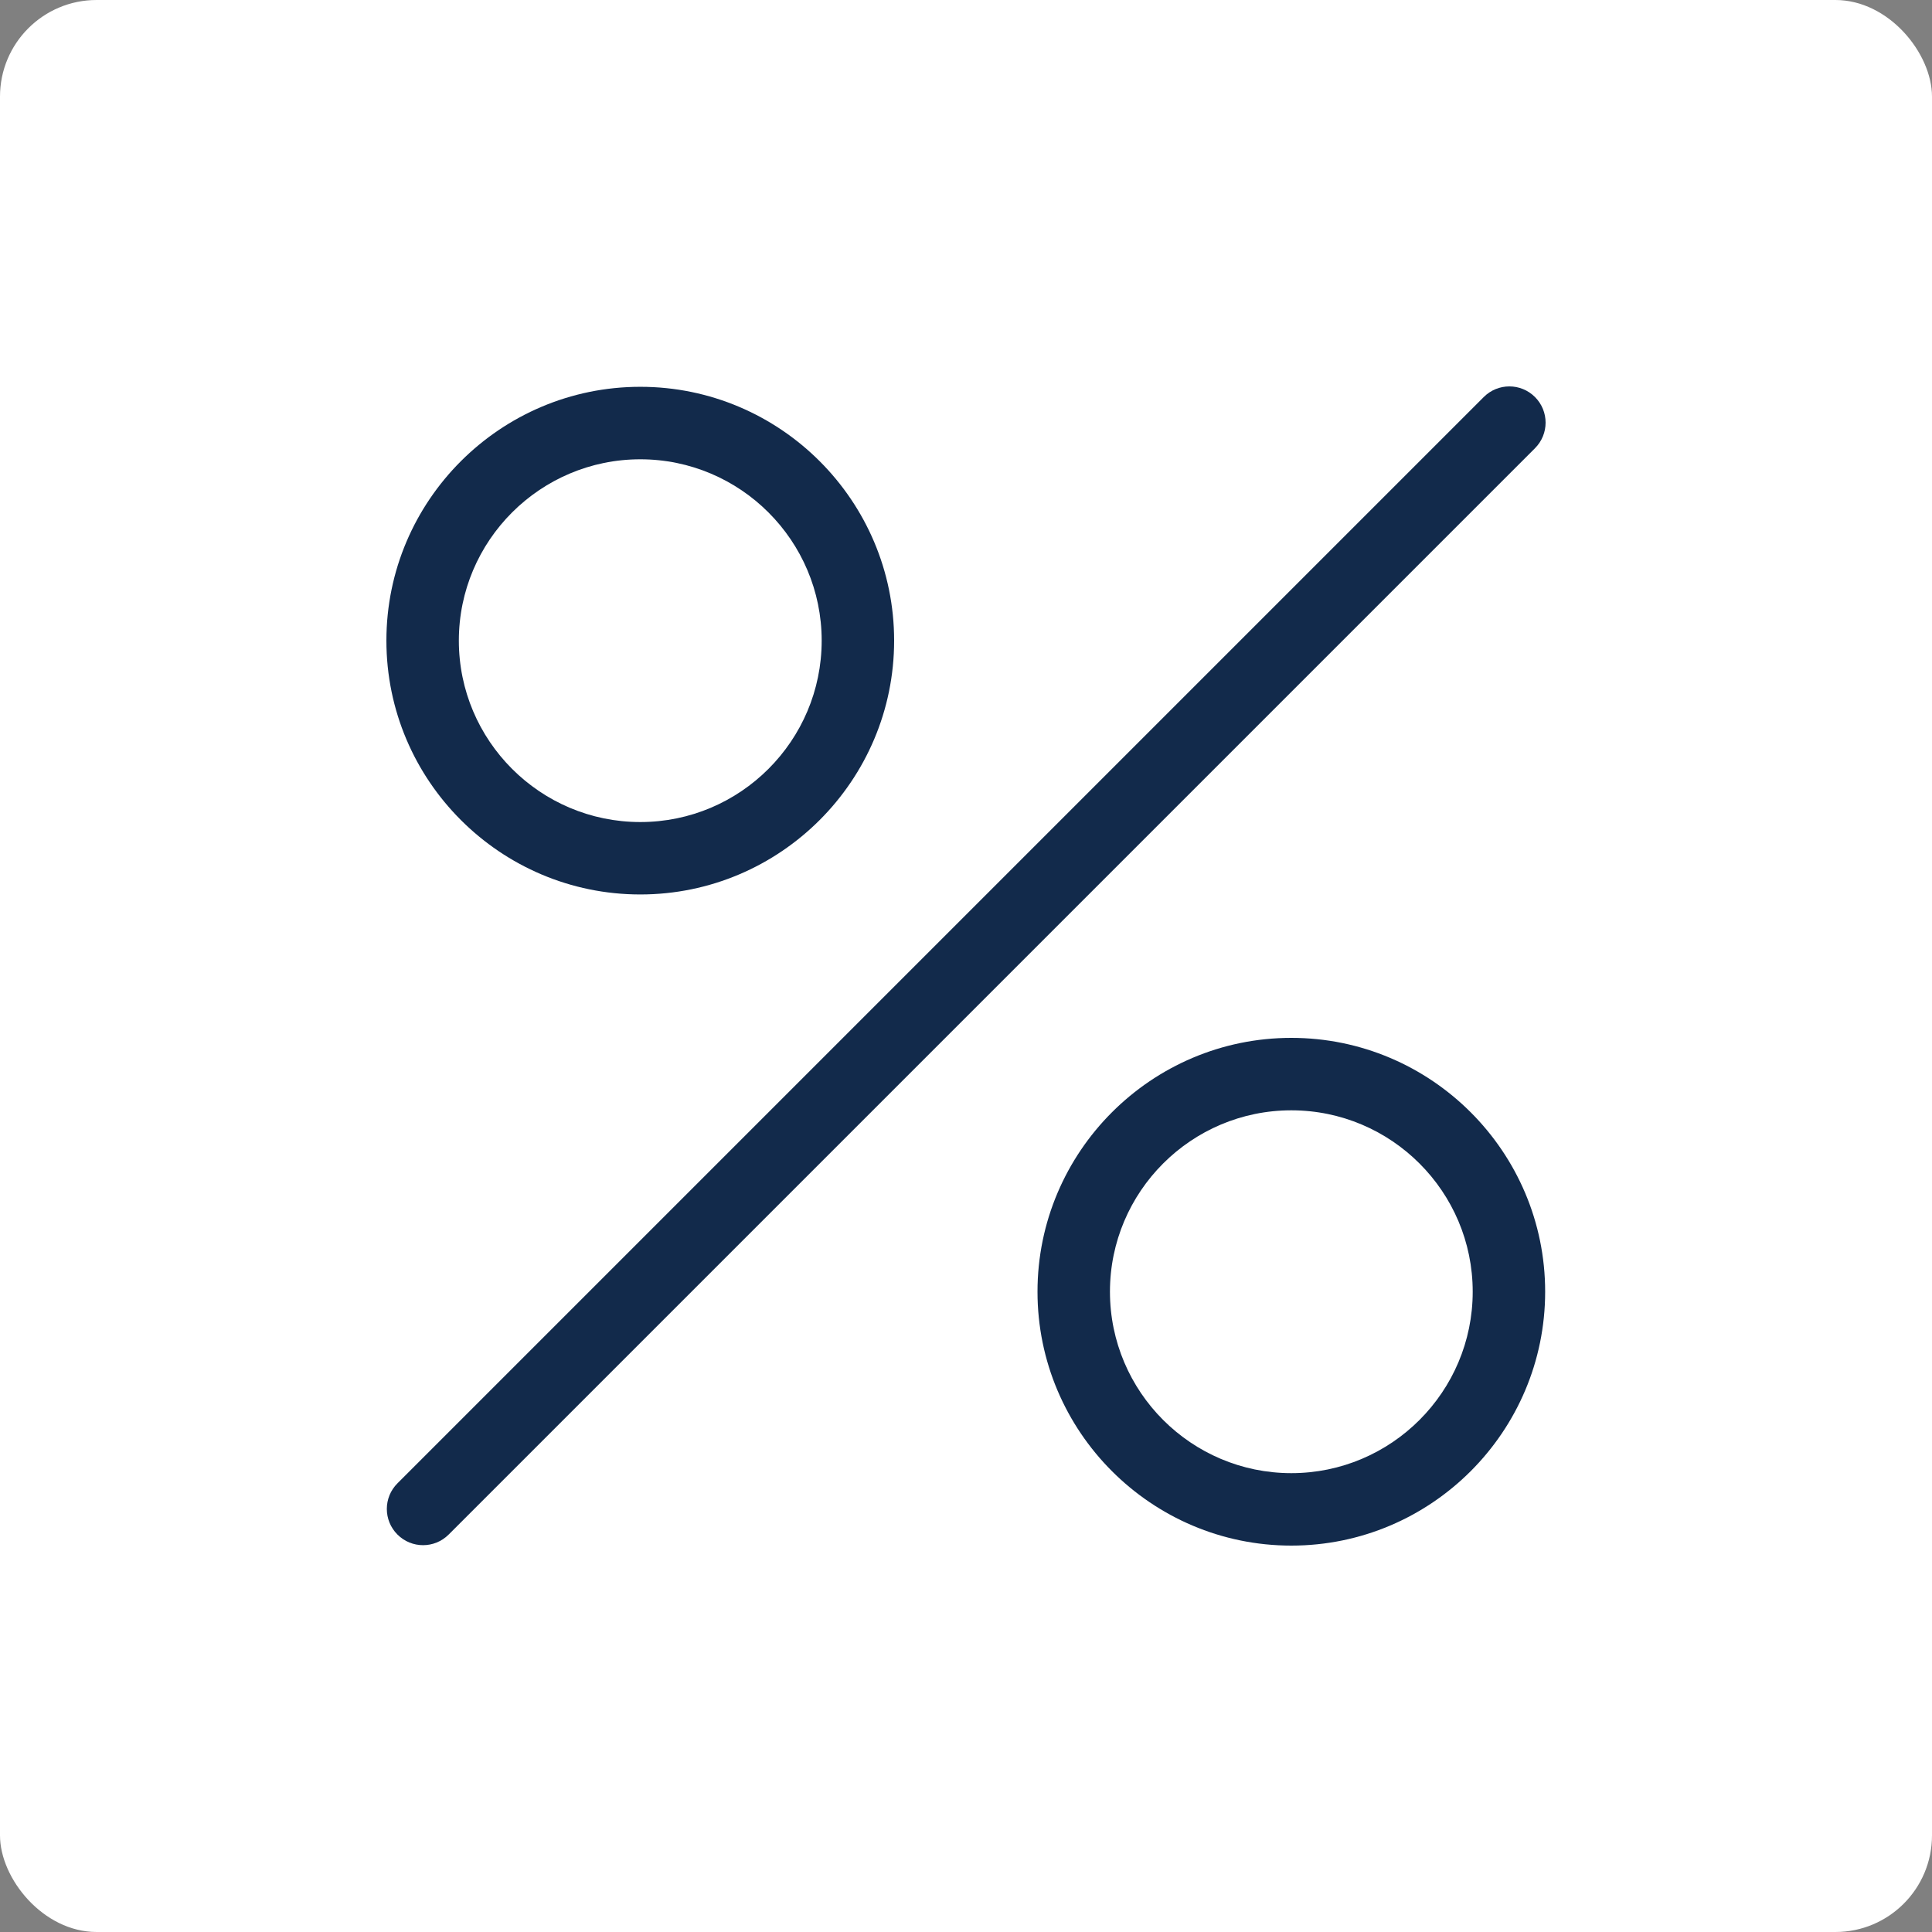
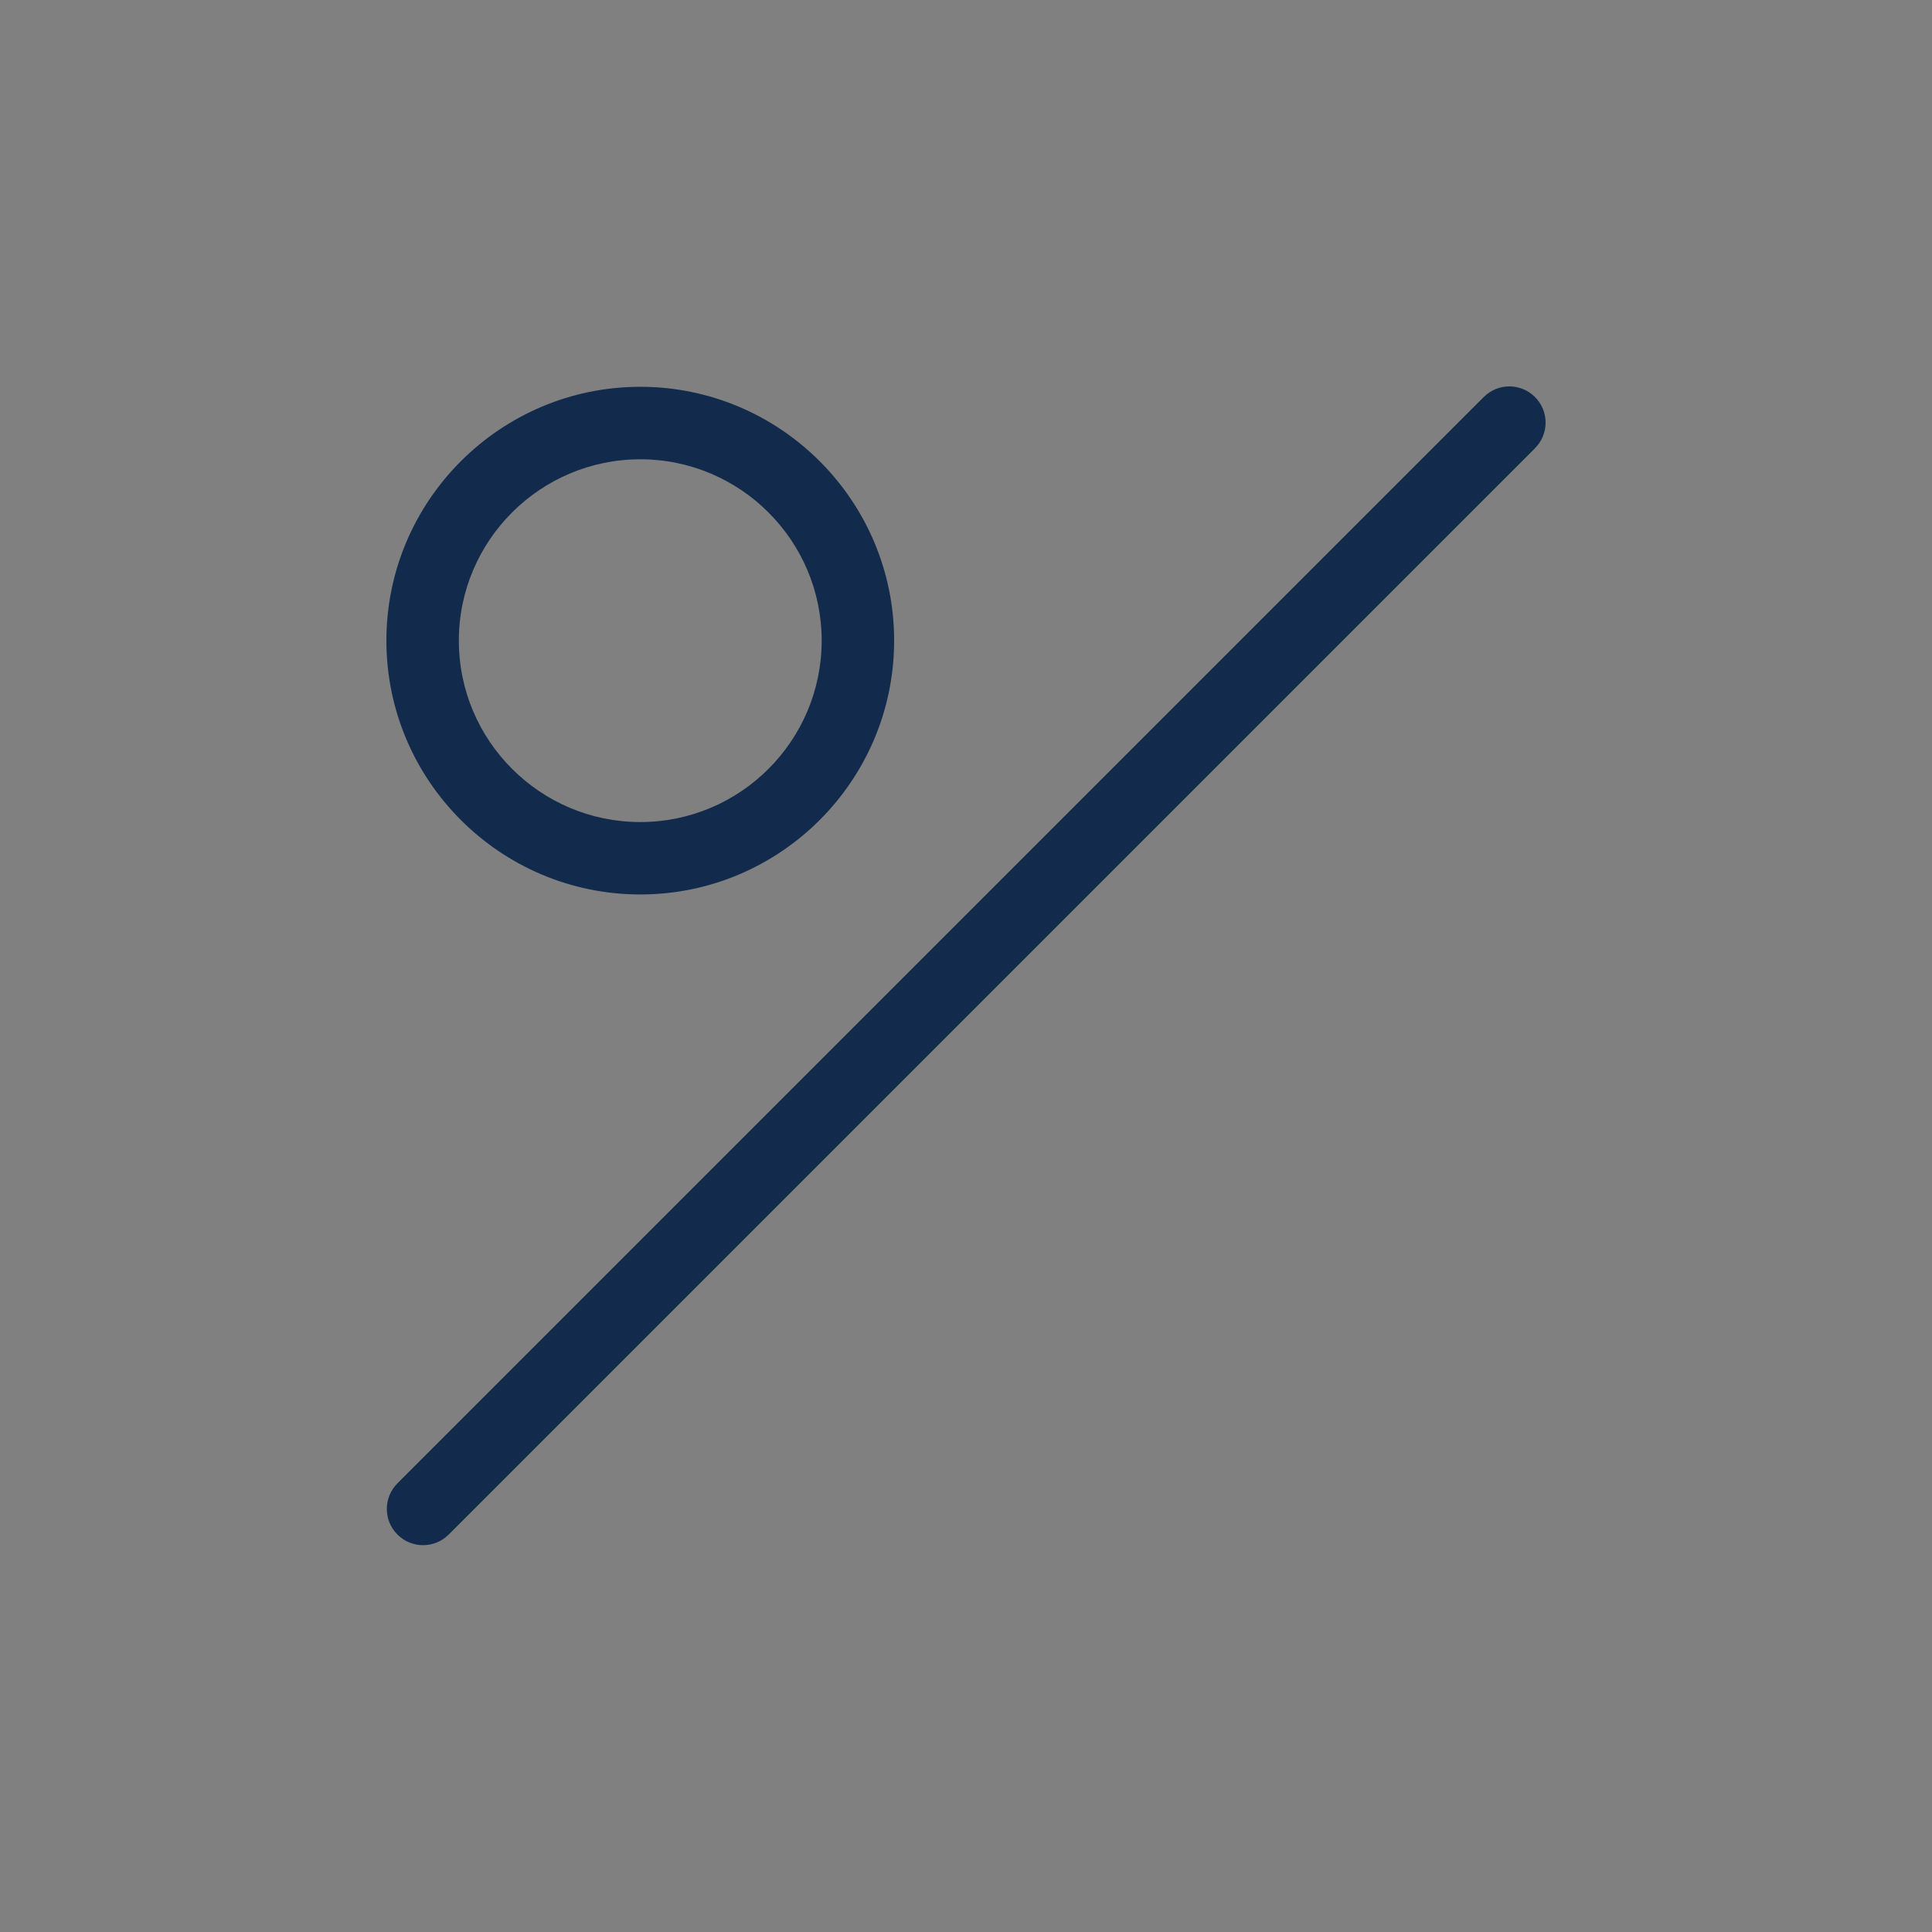
<svg xmlns="http://www.w3.org/2000/svg" width="100" height="100" viewBox="0 0 100 100" fill="none">
  <rect x="0" y="0" width="100" height="100" fill="#808080" stroke="none" />
-   <rect width="100" height="100" rx="5" fill="white" />
  <g clip-path="url(#clip0_785_265)">
    <path d="M79.45 20.55C78.717 19.817 77.532 19.817 76.799 20.55L20.572 76.777C19.839 77.51 19.839 78.695 20.572 79.428C20.937 79.794 21.417 79.978 21.897 79.978C22.377 79.978 22.855 79.796 23.223 79.428L79.45 23.201C80.183 22.468 80.183 21.283 79.45 20.55Z" fill="#122A4B" />
    <path d="M33.142 20.021C25.897 20.021 20 25.914 20 33.157C20 40.402 25.897 46.297 33.142 46.297C40.385 46.297 46.28 40.404 46.28 33.157C46.28 25.914 40.385 20.021 33.142 20.021ZM33.142 42.549C27.963 42.549 23.75 38.338 23.75 33.159C23.75 27.984 27.963 23.773 33.142 23.773C38.319 23.773 42.53 27.984 42.53 33.159C42.53 38.338 38.319 42.549 33.142 42.549Z" fill="#122A4B" />
-     <path d="M66.839 53.72C59.596 53.72 53.701 59.615 53.701 66.858C53.701 74.103 59.596 80 66.839 80C74.084 80 79.977 74.103 79.977 66.858C79.977 59.615 74.082 53.72 66.839 53.72ZM66.839 76.25C61.662 76.25 57.451 72.037 57.451 66.858C57.451 61.681 61.662 57.47 66.839 57.47C72.016 57.47 76.227 61.681 76.227 66.858C76.227 72.037 72.016 76.25 66.839 76.25Z" fill="#122A4B" />
  </g>
  <defs>
    <clipPath id="clip0_785_265">
      <rect width="60" height="60" fill="white" transform="translate(20 20)" />
    </clipPath>
  </defs>
</svg>